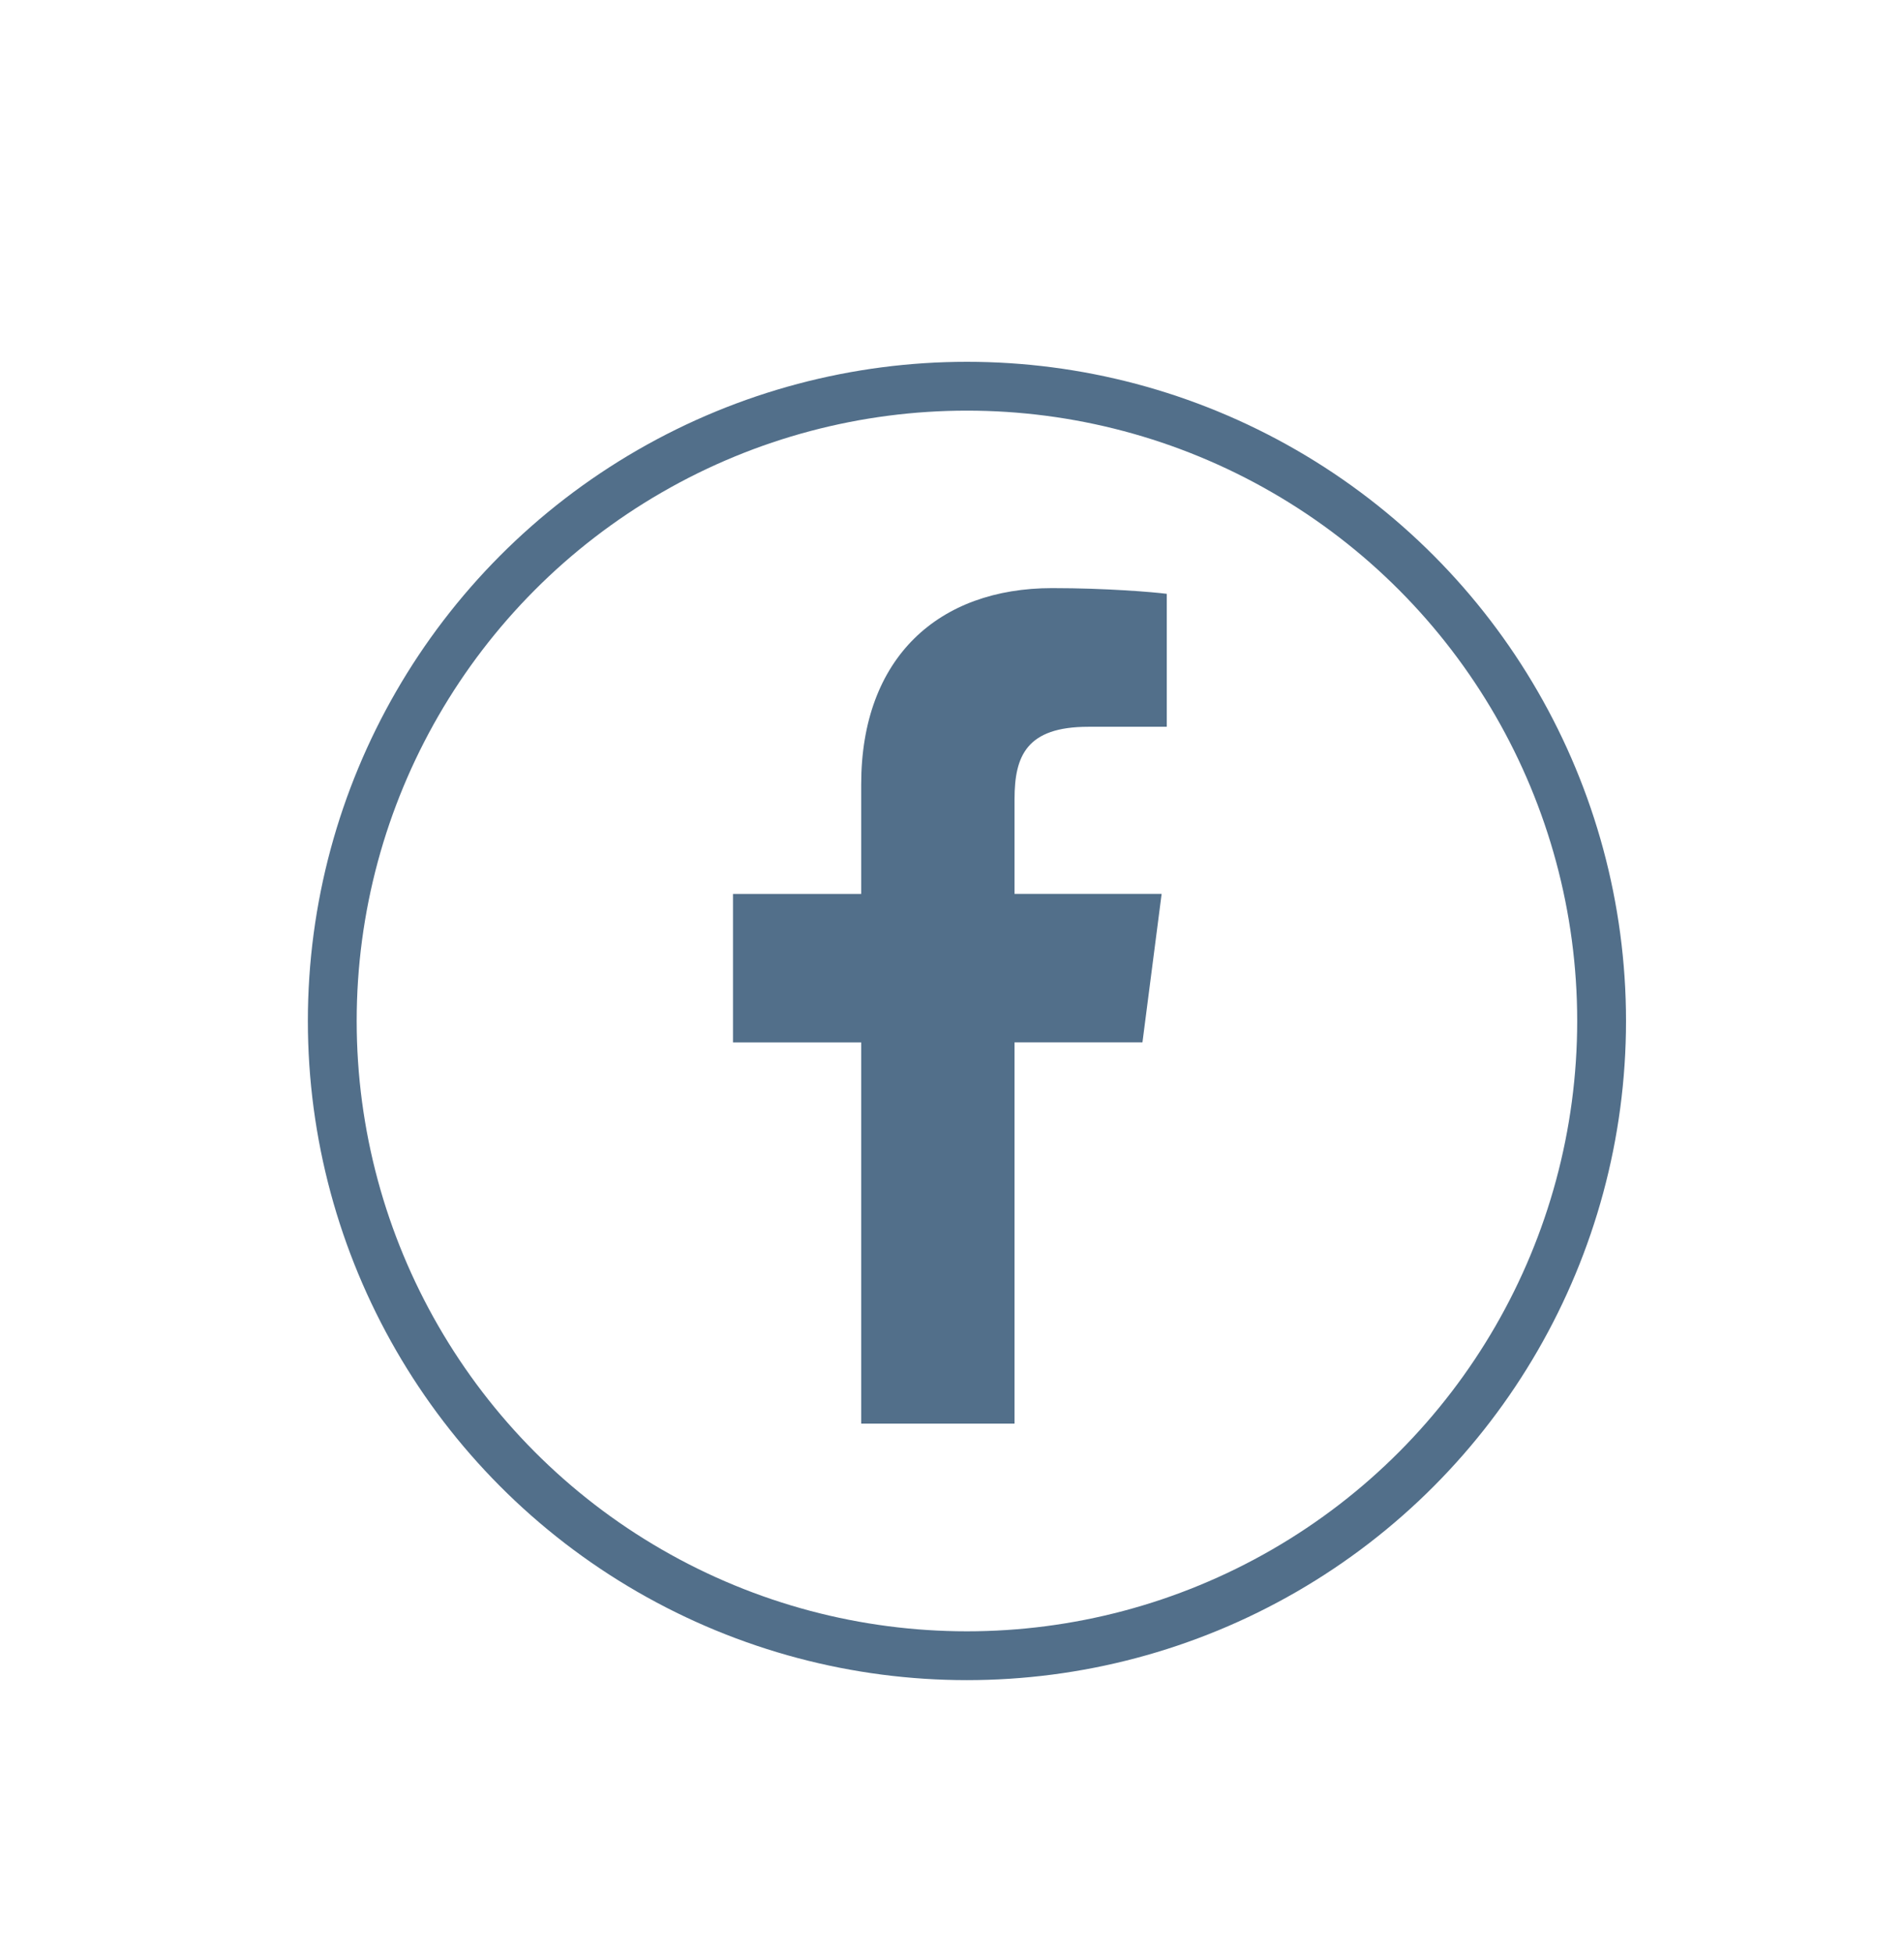
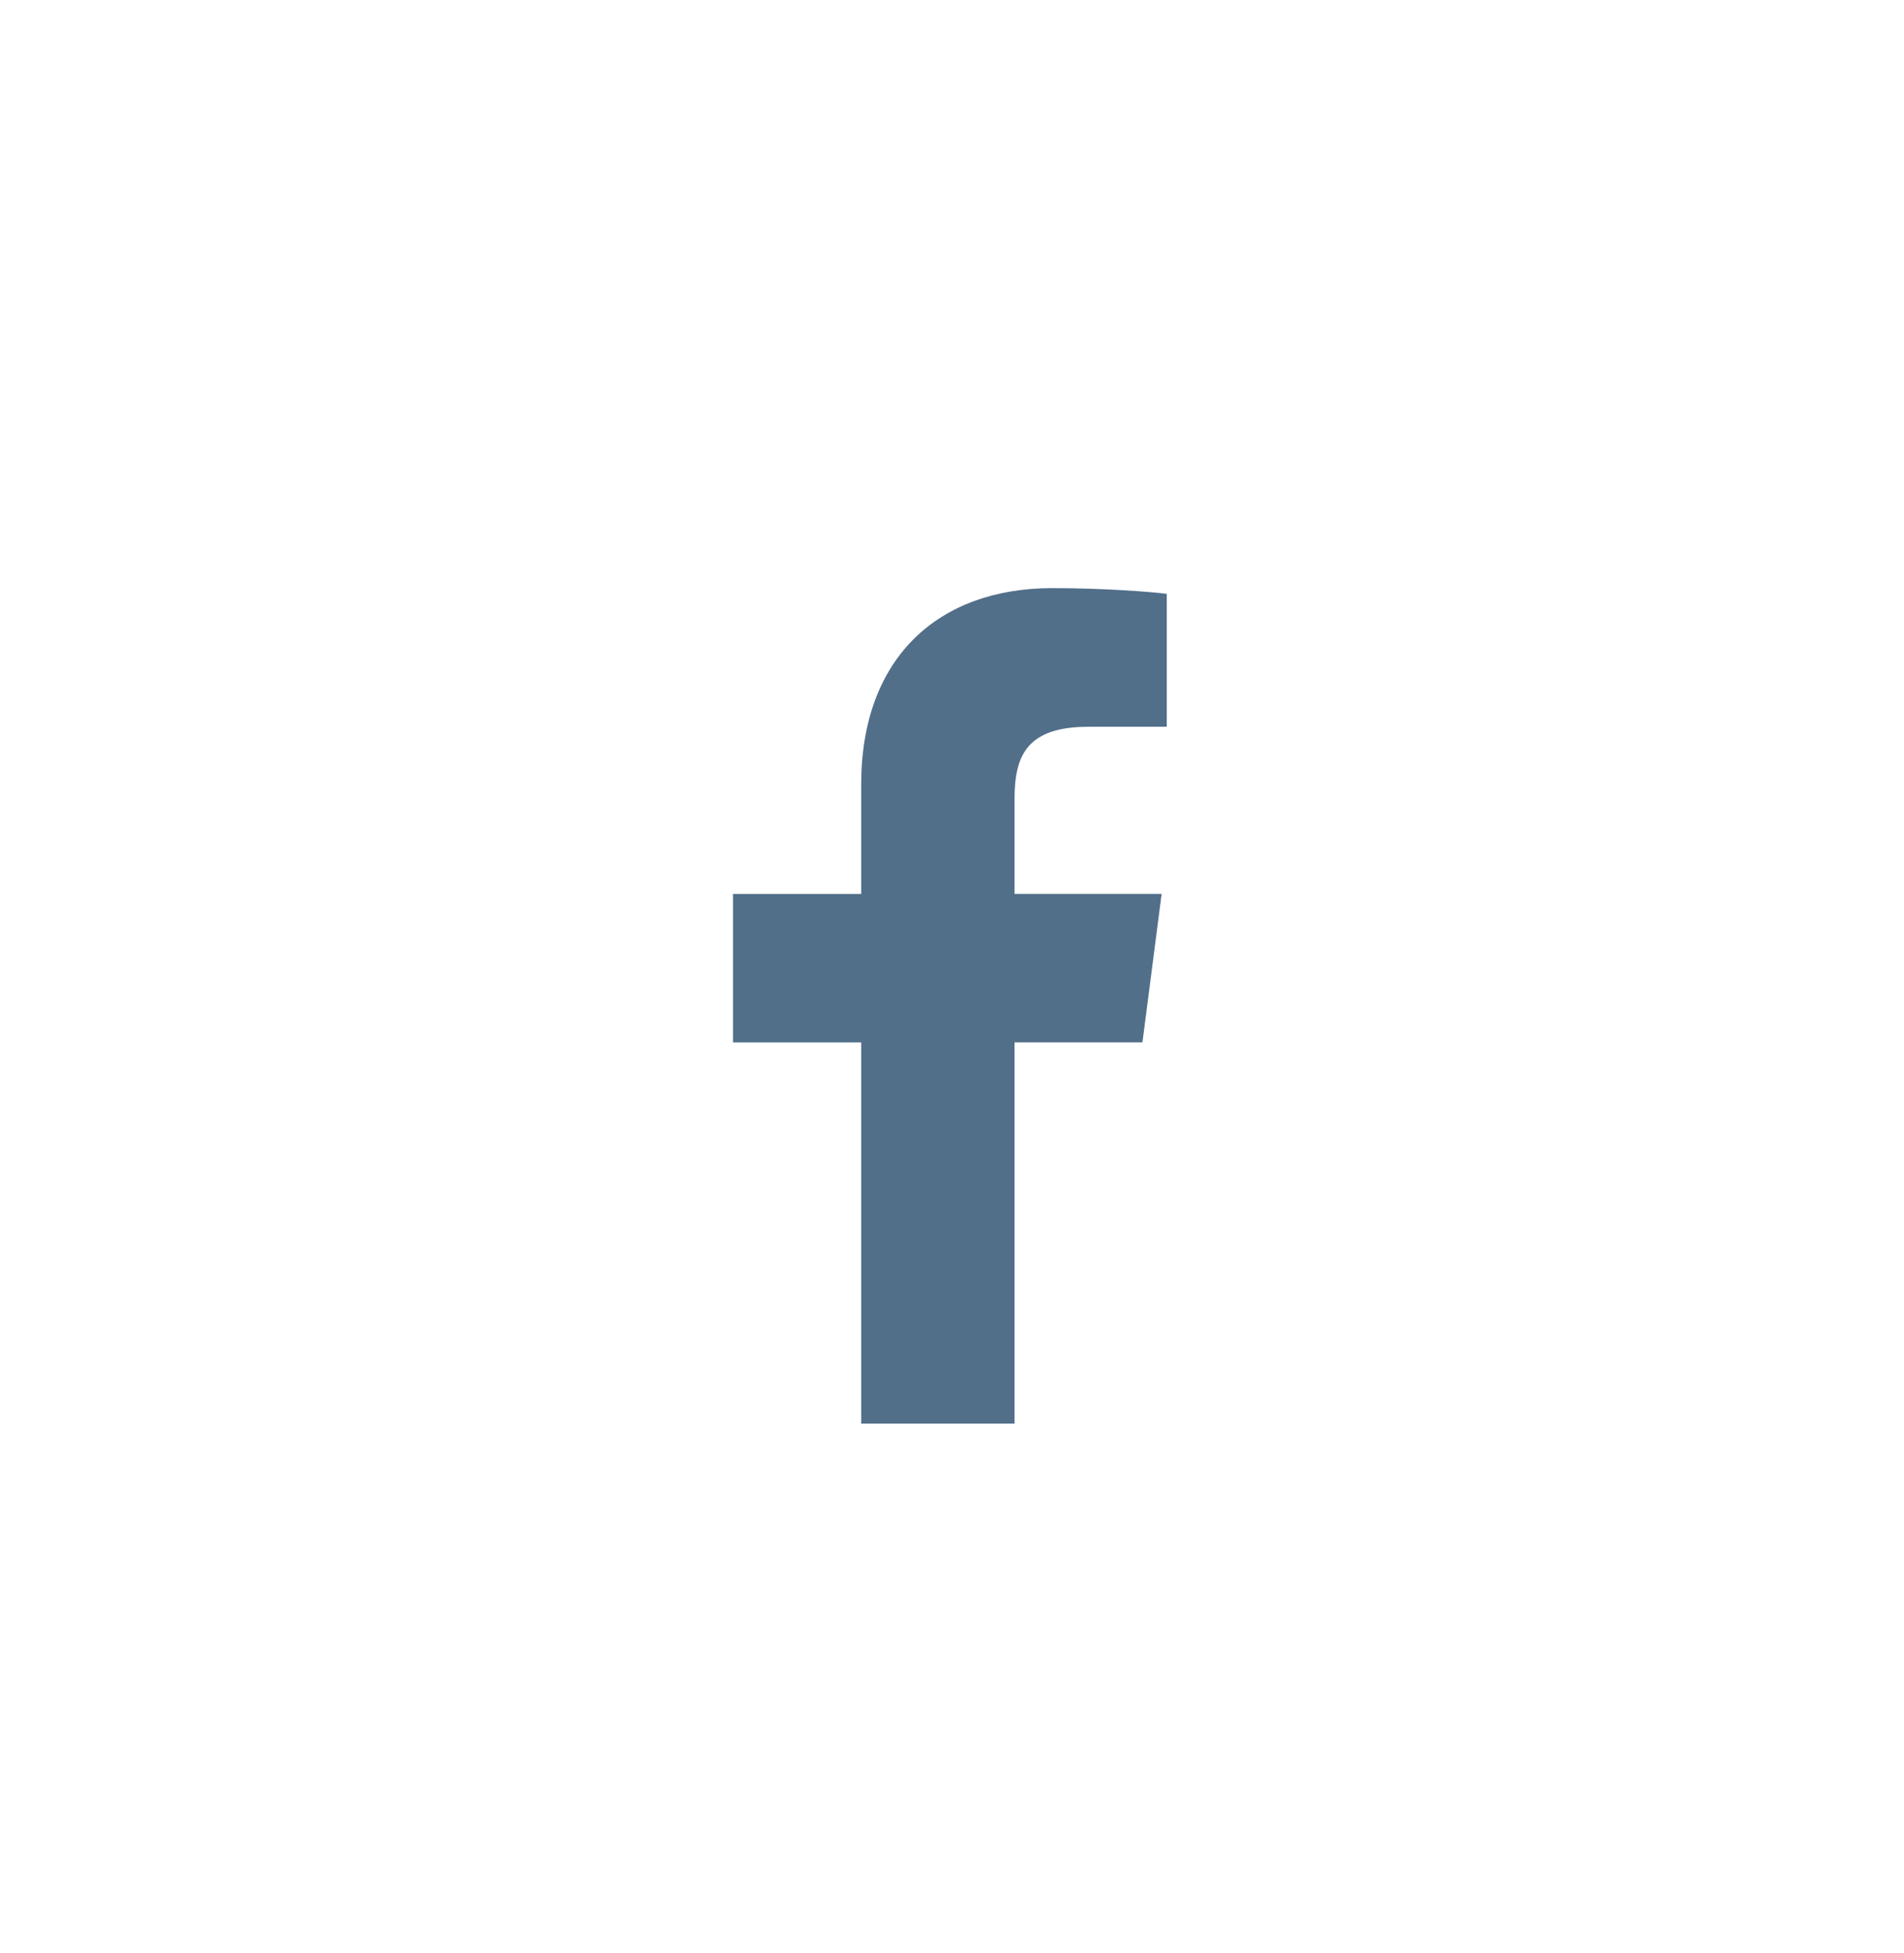
<svg xmlns="http://www.w3.org/2000/svg" version="1.0" id="Layer_1" x="0px" y="0px" width="39px" height="40px" viewBox="0 0 39 40" enable-background="new 0 0 39 40" xml:space="preserve">
  <g>
    <path id="f" fill="#526F8A" d="M20.781,29.155v-7.807h2.62l0.393-3.041h-3.013v-1.942   c0-0.882,0.245-1.48,1.509-1.48h1.609v-2.723c-0.278-0.036-1.234-0.117-2.347-0.117c-2.321,0-3.912,1.416-3.912,4.02v2.243h-2.626   v3.041h2.626v7.807H20.781z" />
-     <circle fill="none" stroke="#526F8A" stroke-miterlimit="10" cx="19.806" cy="20.91" r="13" />
  </g>
</svg>